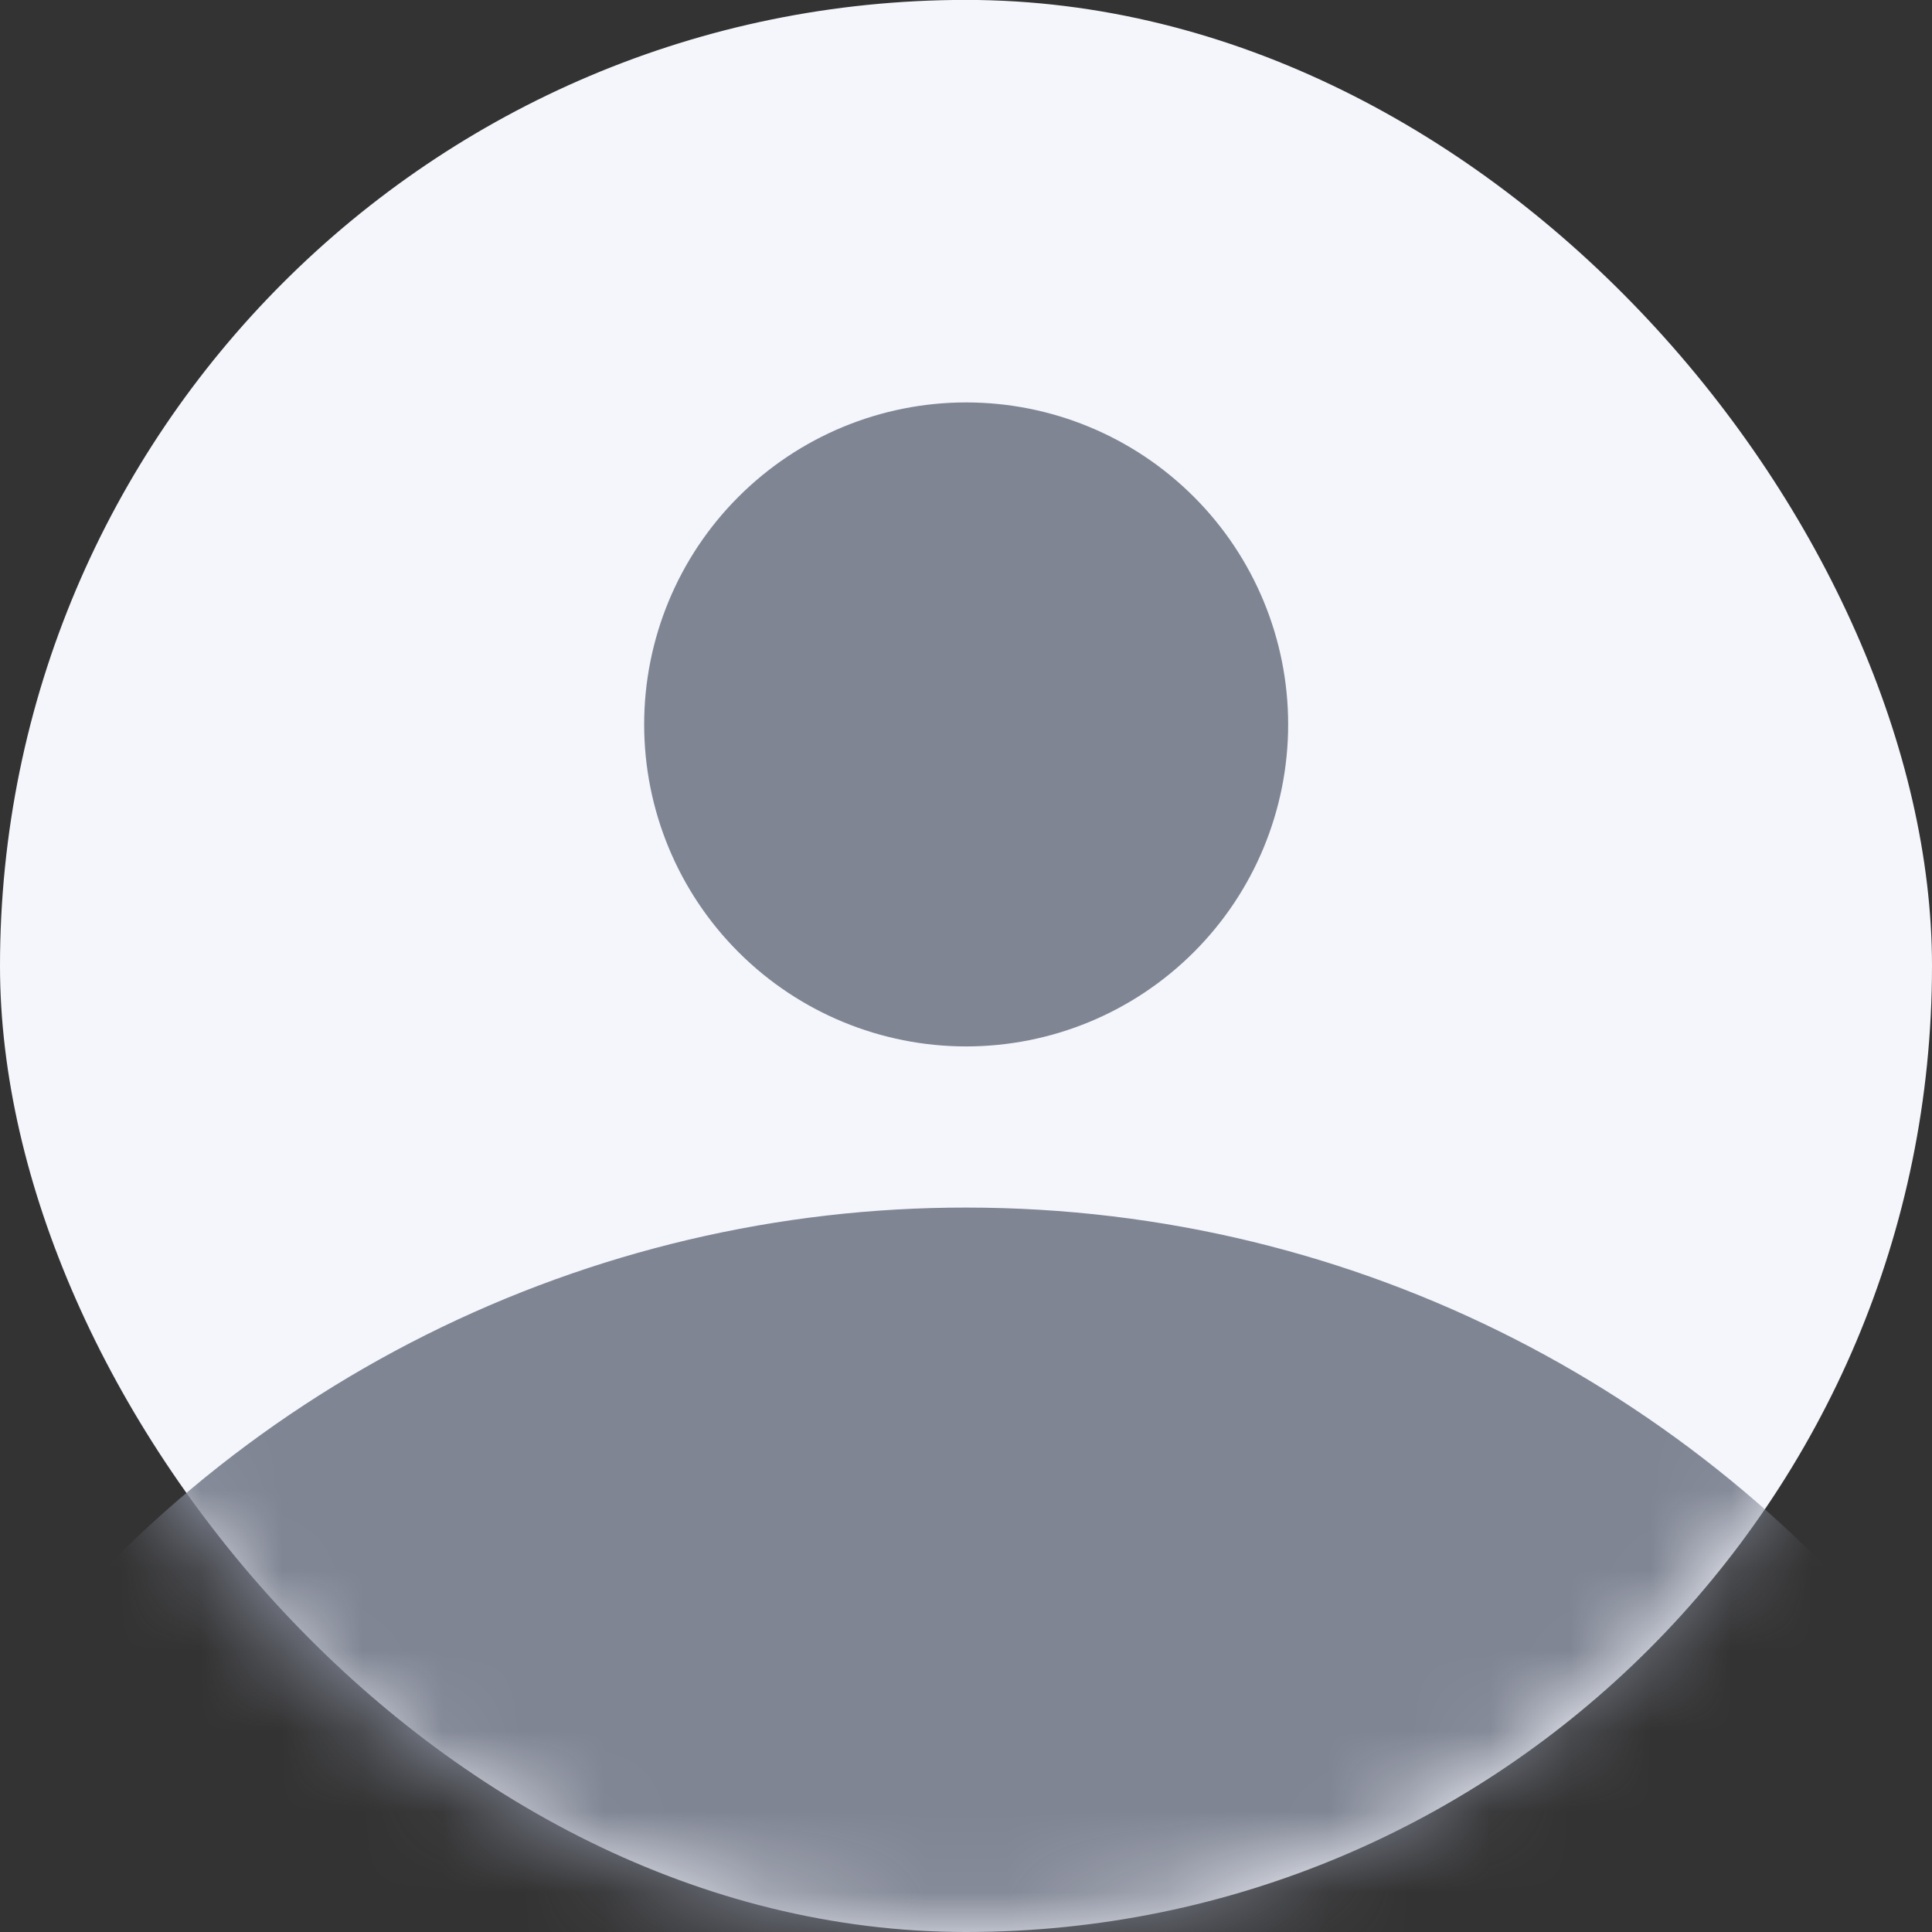
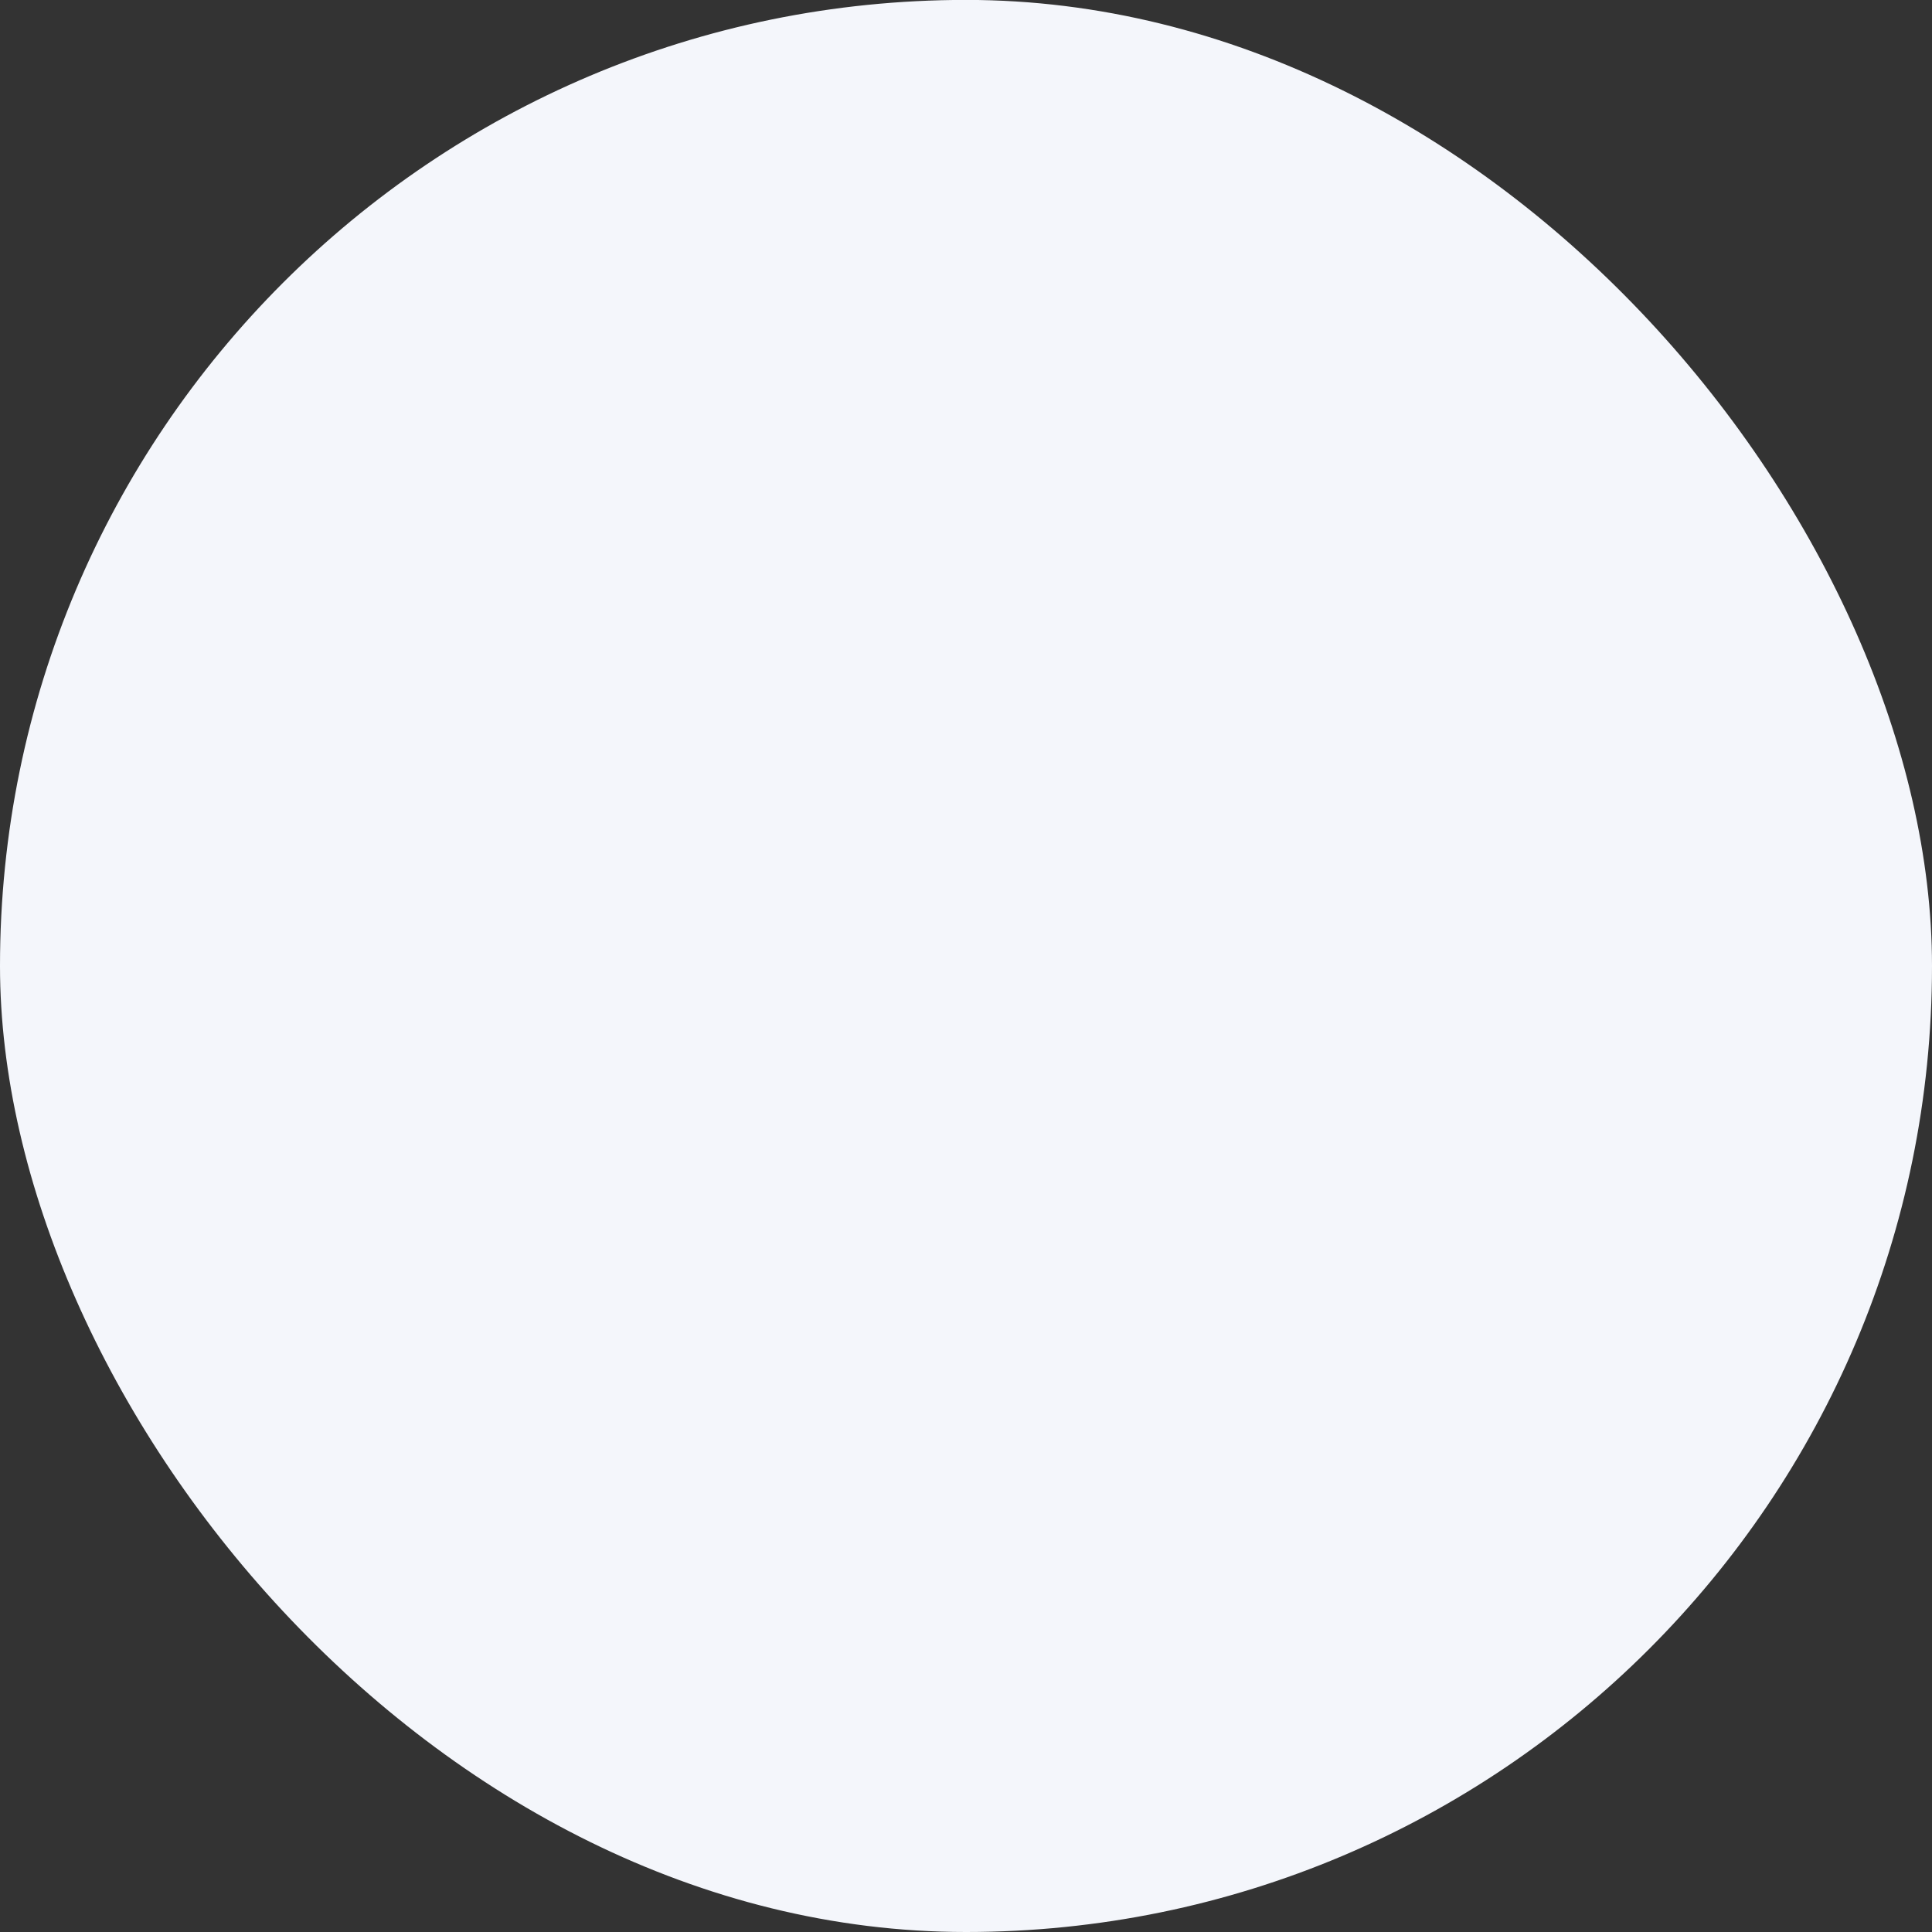
<svg xmlns="http://www.w3.org/2000/svg" width="24" height="24" viewBox="0 0 24 24" fill="none">
  <rect x="0" y="0" width="24" height="24" fill="#333333" stroke="none" />
  <rect y="-0.001" width="24" height="24.001" rx="12" fill="#F4F6FB" />
  <mask id="mask0_1730_11231" style="mask-type:alpha" maskUnits="userSpaceOnUse" x="0" y="-1" width="24" height="25">
    <circle cx="12" cy="11.999" r="12" fill="#F3F4F6" />
  </mask>
  <g mask="url(#mask0_1730_11231)">
-     <path d="M24 20.994V24H0V21.005C1.396 19.139 3.208 17.625 5.292 16.582C7.376 15.54 9.674 14.998 12.004 15.001C16.908 15.001 21.264 17.355 24 20.994ZM16.002 8.999C16.002 10.06 15.581 11.078 14.83 11.828C14.08 12.578 13.063 12.999 12.002 12.999C10.941 12.999 9.924 12.578 9.174 11.828C8.423 11.078 8.002 10.06 8.002 8.999C8.002 7.939 8.423 6.921 9.174 6.171C9.924 5.421 10.941 4.999 12.002 4.999C13.063 4.999 14.08 5.421 14.83 6.171C15.581 6.921 16.002 7.939 16.002 8.999Z" fill="#808594" />
-   </g>
+     </g>
</svg>